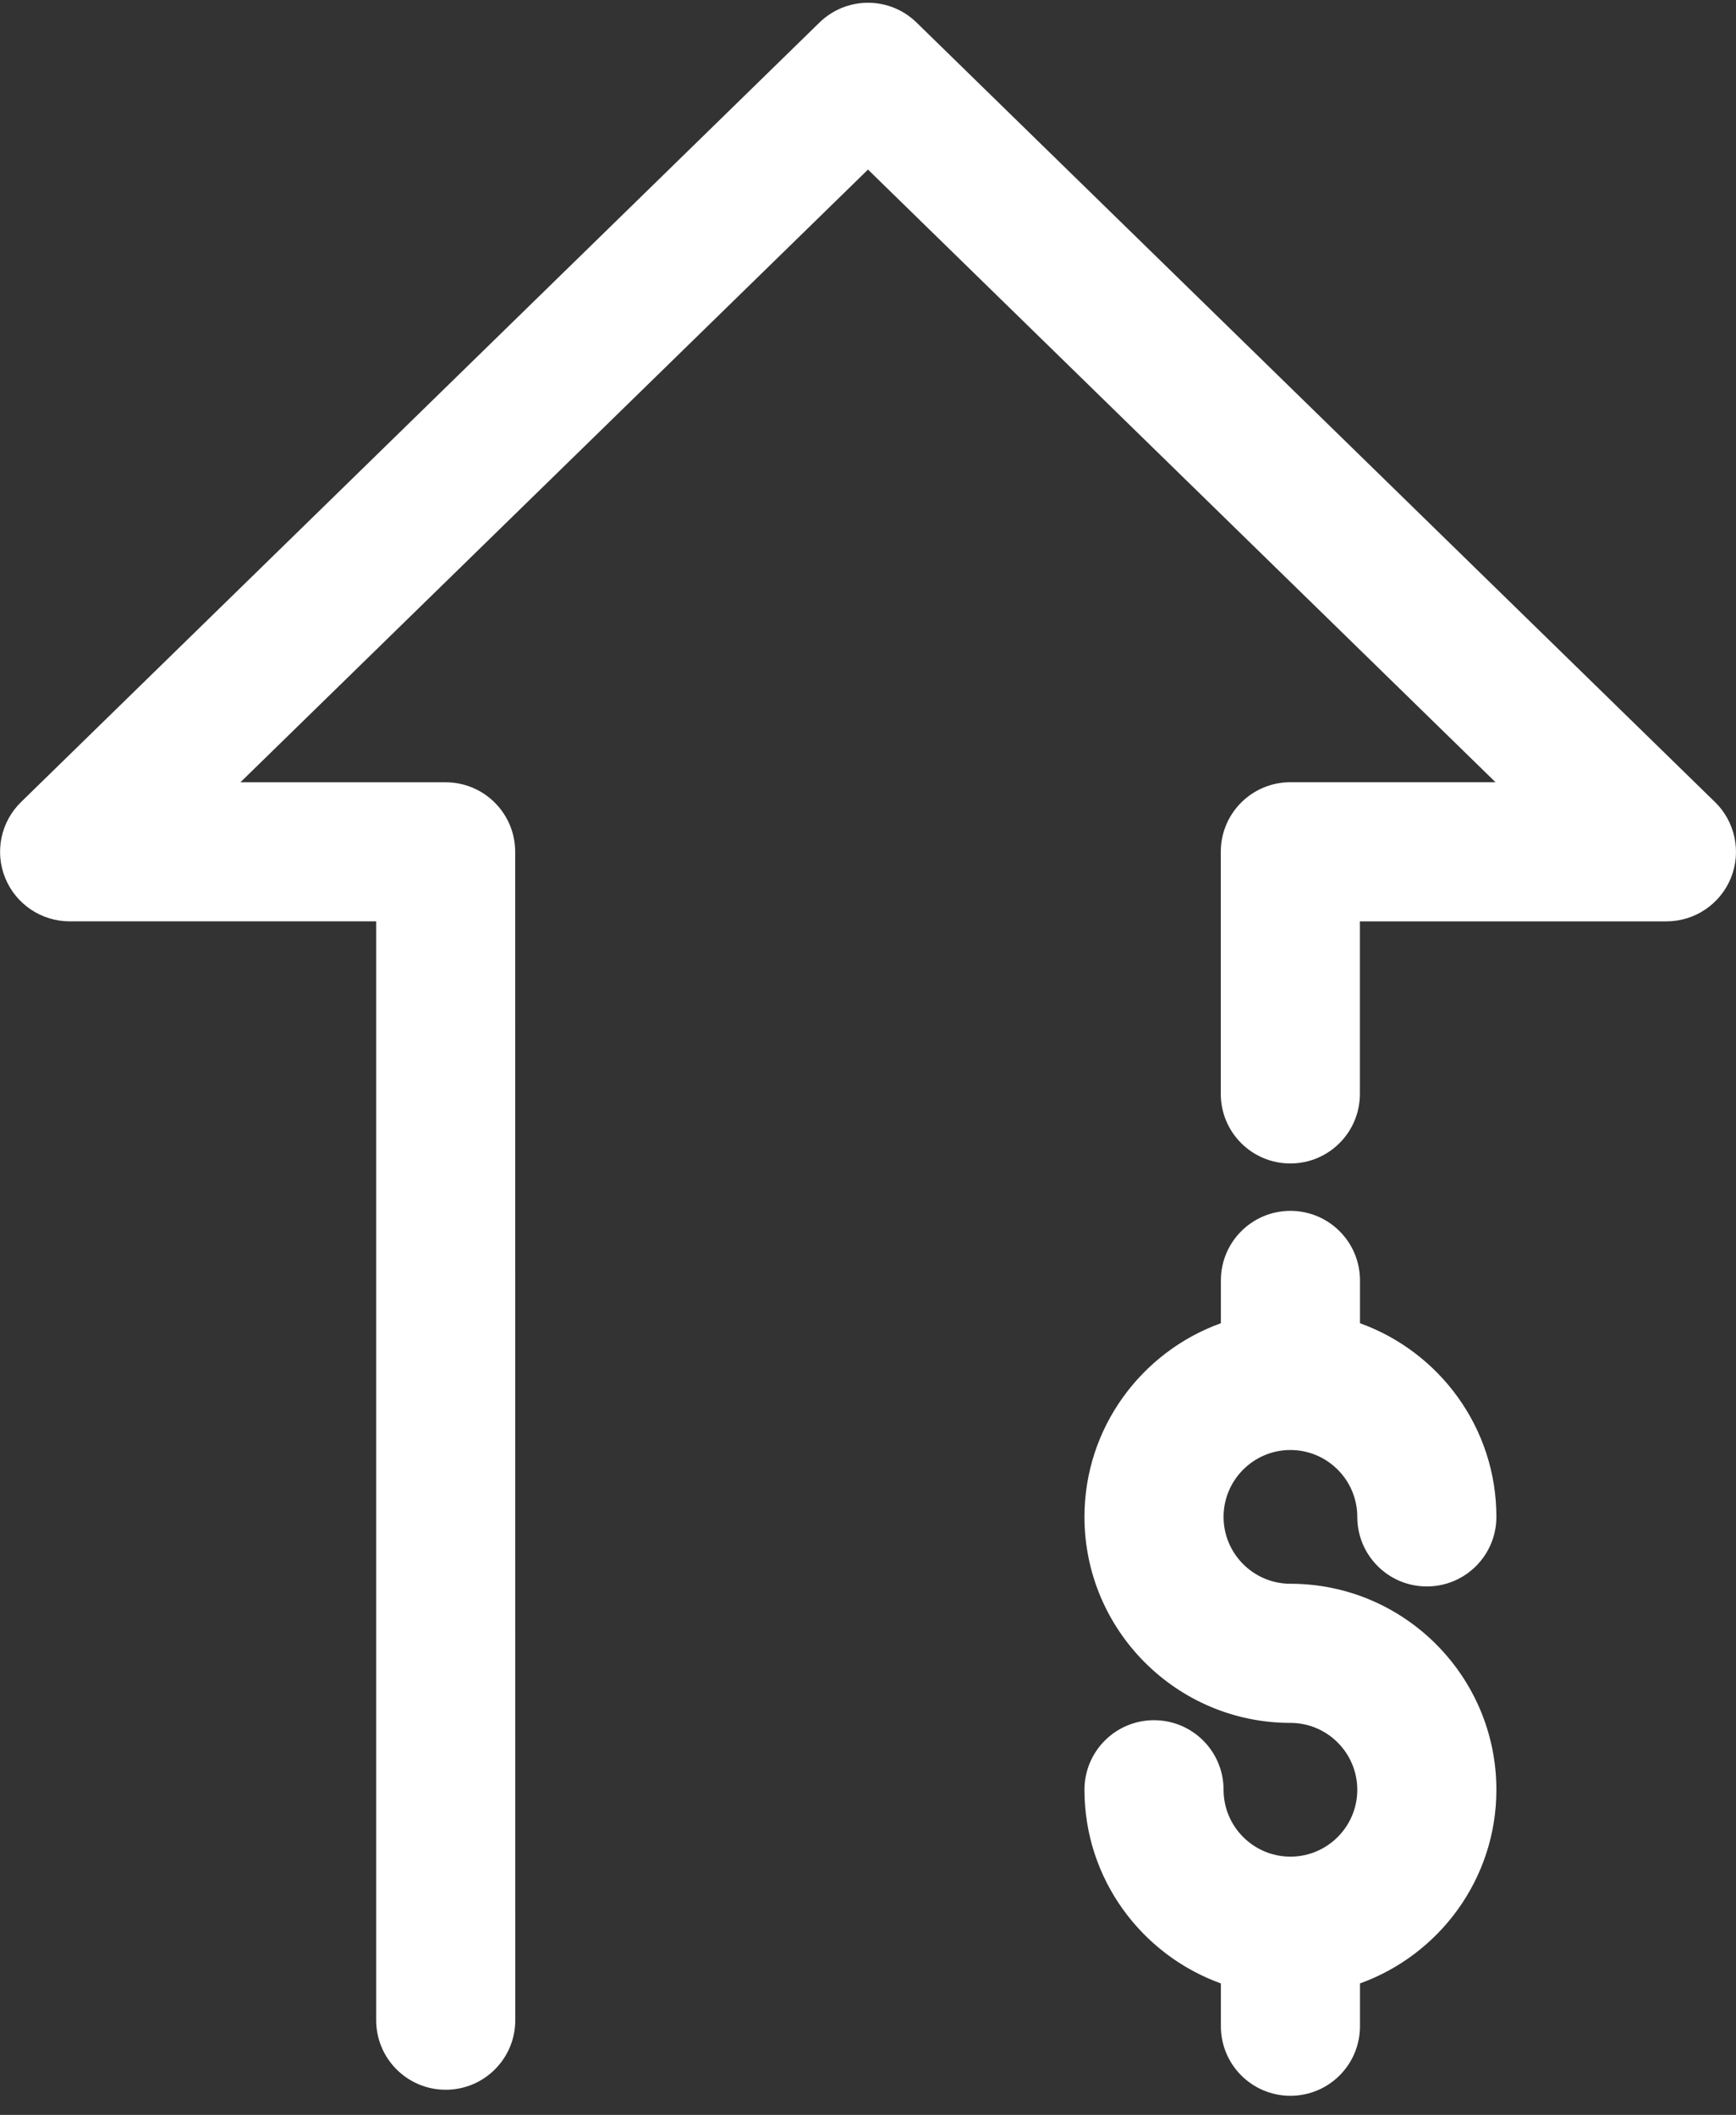
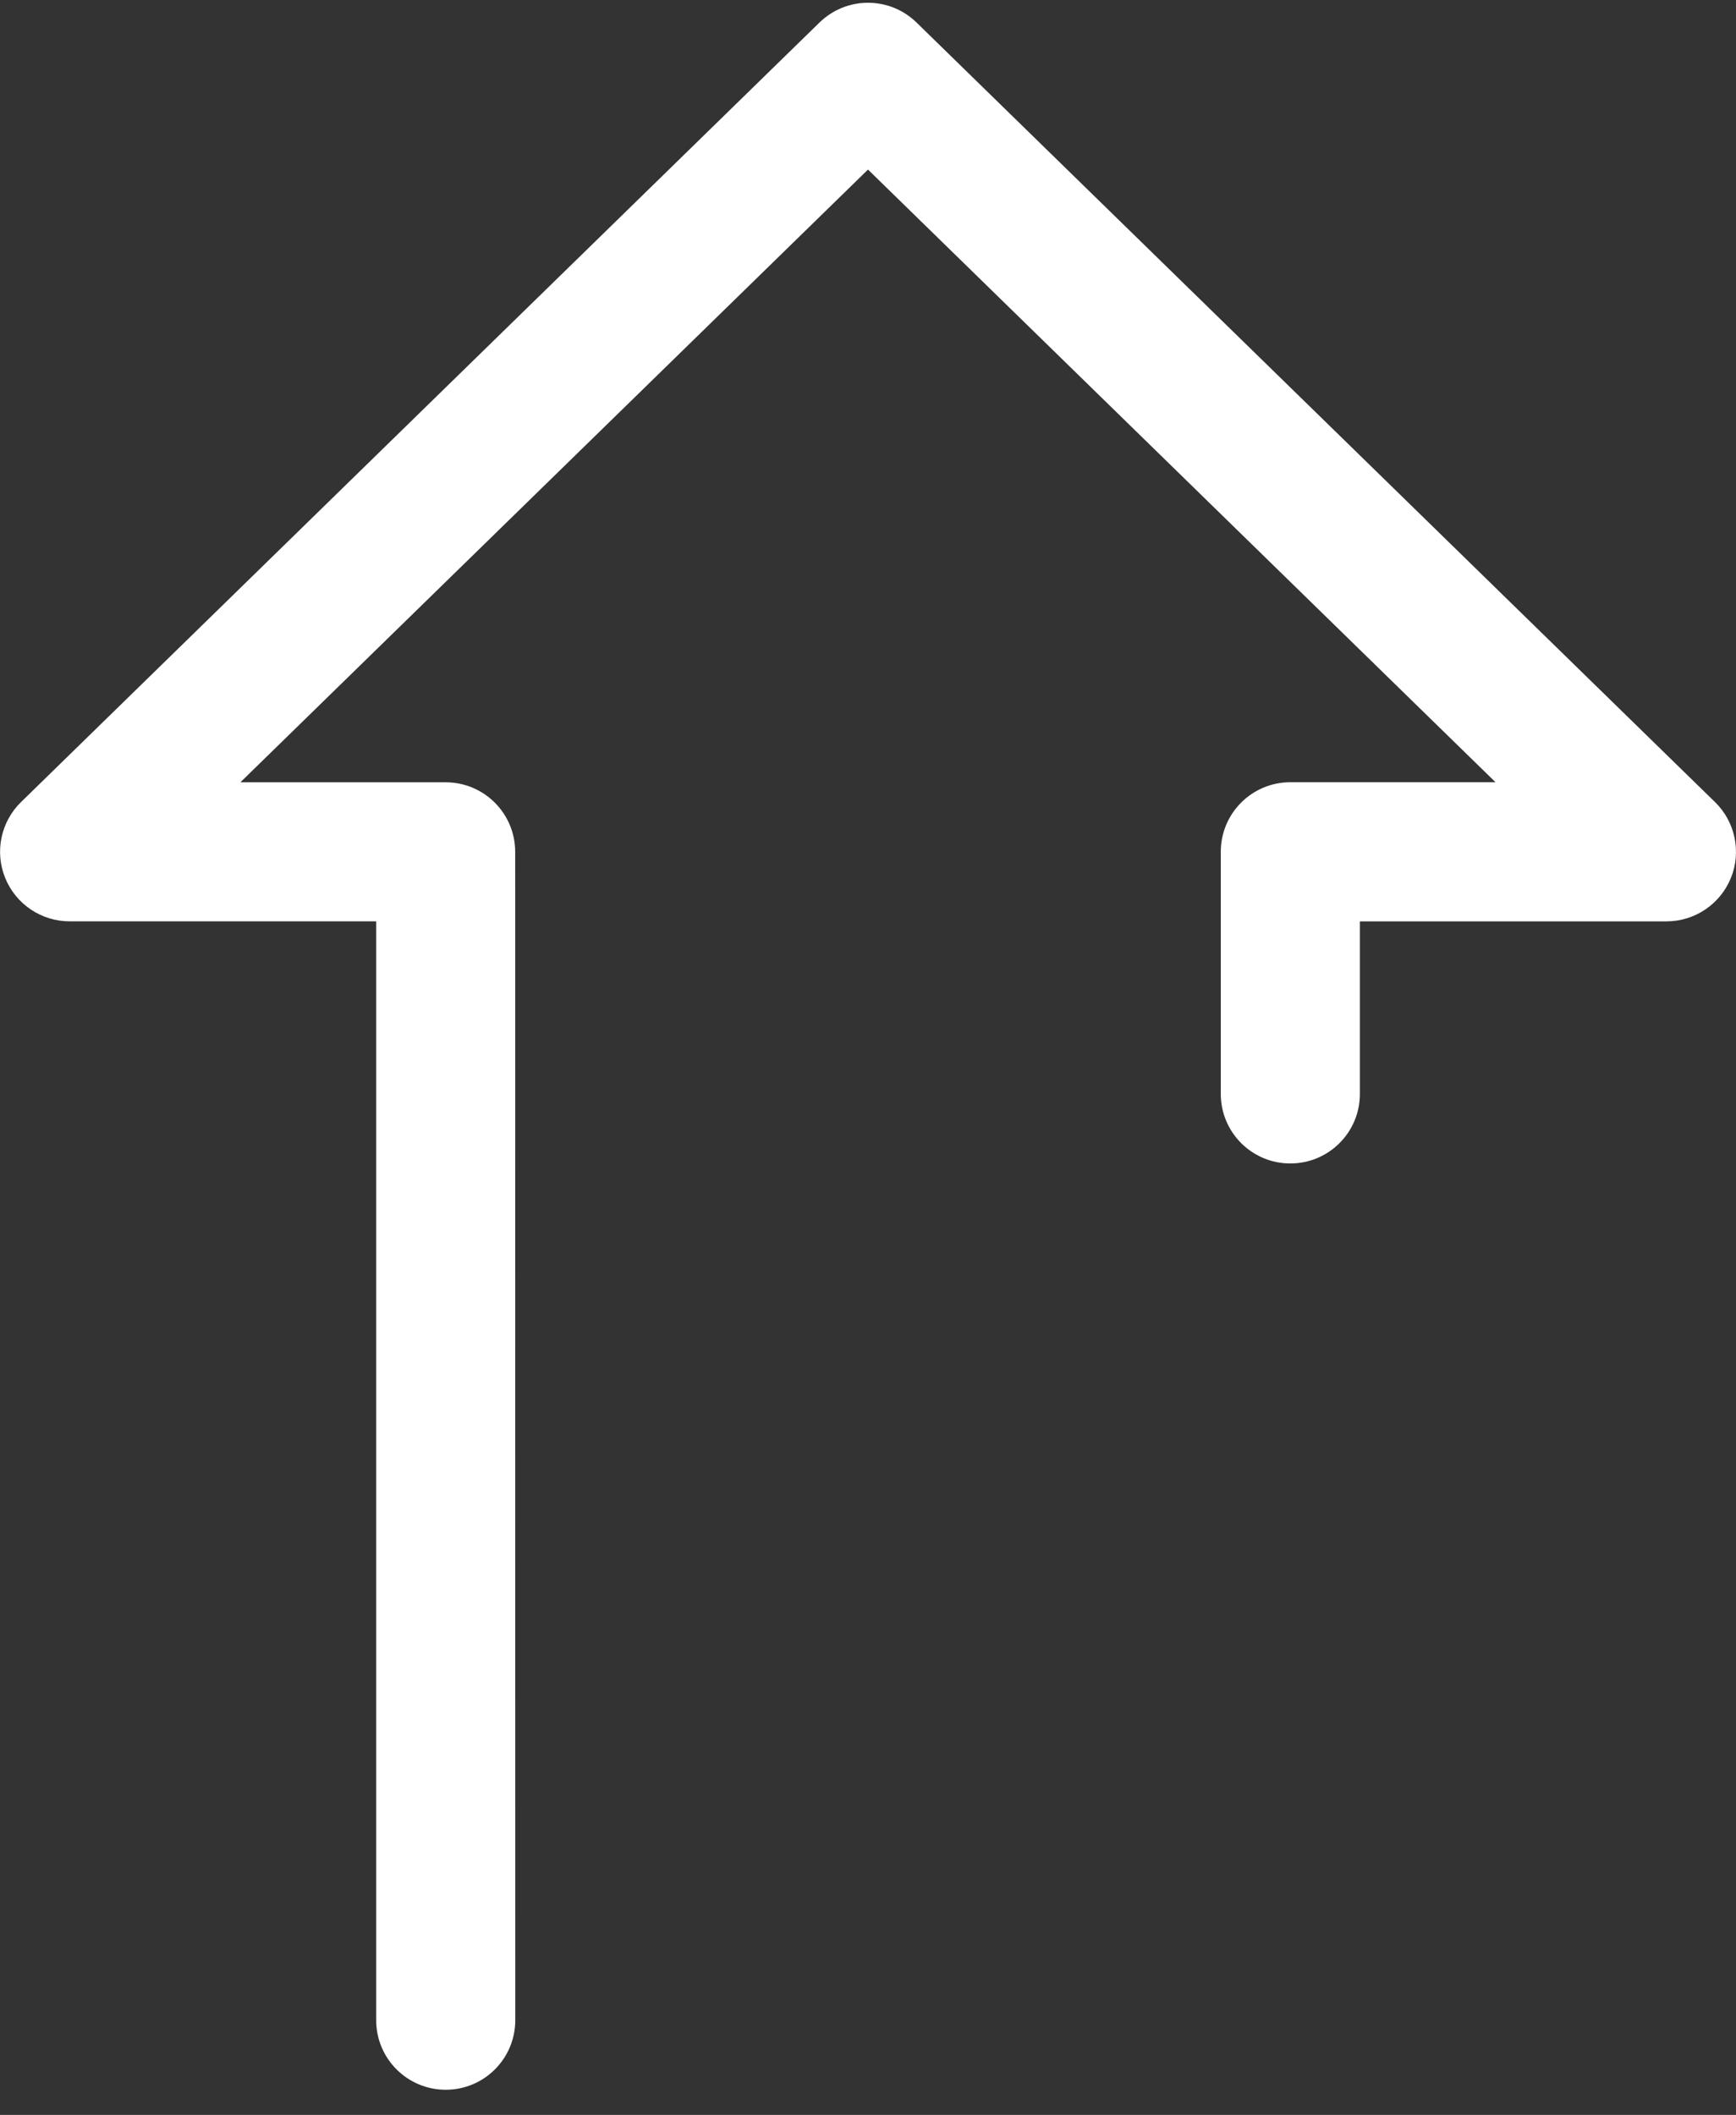
<svg xmlns="http://www.w3.org/2000/svg" width="78" height="95" viewBox="0 0 78 95" fill="none">
  <rect x="0" y="0" width="78" height="95" fill="#333333" stroke="none" />
  <g clip-path="url(#clip0_1_11)">
    <path d="M77.055 36.027L41.184 1.015C39.969 -0.173 38.032 -0.173 36.817 1.015L0.946 36.027C0.036 36.914 -0.246 38.265 0.235 39.441C0.715 40.617 1.86 41.386 3.129 41.386H16.902V90.745C16.902 92.472 18.301 93.87 20.027 93.87C21.754 93.87 23.152 92.472 23.152 90.745L23.148 38.265C23.148 36.539 21.75 35.14 20.023 35.14H10.801L39 7.617L67.195 35.137H57.976C56.249 35.137 54.851 36.536 54.851 38.262V49.137C54.851 50.864 56.249 52.262 57.976 52.262C59.703 52.262 61.101 50.864 61.101 49.137V41.387H74.874C76.144 41.387 77.288 40.618 77.769 39.442C78.249 38.266 77.964 36.915 77.058 36.028L77.055 36.027Z" fill="white" />
-     <path d="M57.98 65.133C59.636 65.133 60.984 66.481 60.984 68.137C60.984 69.864 62.382 71.262 64.109 71.262C65.835 71.262 67.234 69.864 67.234 68.137C67.234 64.133 64.671 60.723 61.105 59.438V57.516C61.105 55.789 59.707 54.391 57.98 54.391C56.253 54.391 54.855 55.789 54.855 57.516V59.438C51.289 60.723 48.726 64.133 48.726 68.137C48.726 73.239 52.878 77.391 57.98 77.391C59.636 77.391 60.984 78.739 60.984 80.395C60.984 82.051 59.636 83.399 57.98 83.399C56.324 83.399 54.976 82.051 54.976 80.395C54.976 78.668 53.578 77.27 51.851 77.27C50.124 77.27 48.726 78.668 48.726 80.395C48.726 84.399 51.289 87.809 54.855 89.094V91.016C54.855 92.742 56.253 94.141 57.98 94.141C59.707 94.141 61.105 92.742 61.105 91.016V89.094C64.671 87.809 67.234 84.399 67.234 80.395C67.234 75.293 63.086 71.141 57.98 71.141C56.324 71.141 54.976 69.793 54.976 68.137C54.976 66.481 56.324 65.133 57.98 65.133Z" fill="white" />
  </g>
  <defs>
    <clipPath id="clip0_1_11">
      <rect width="78" height="95" fill="white" />
    </clipPath>
  </defs>
</svg>